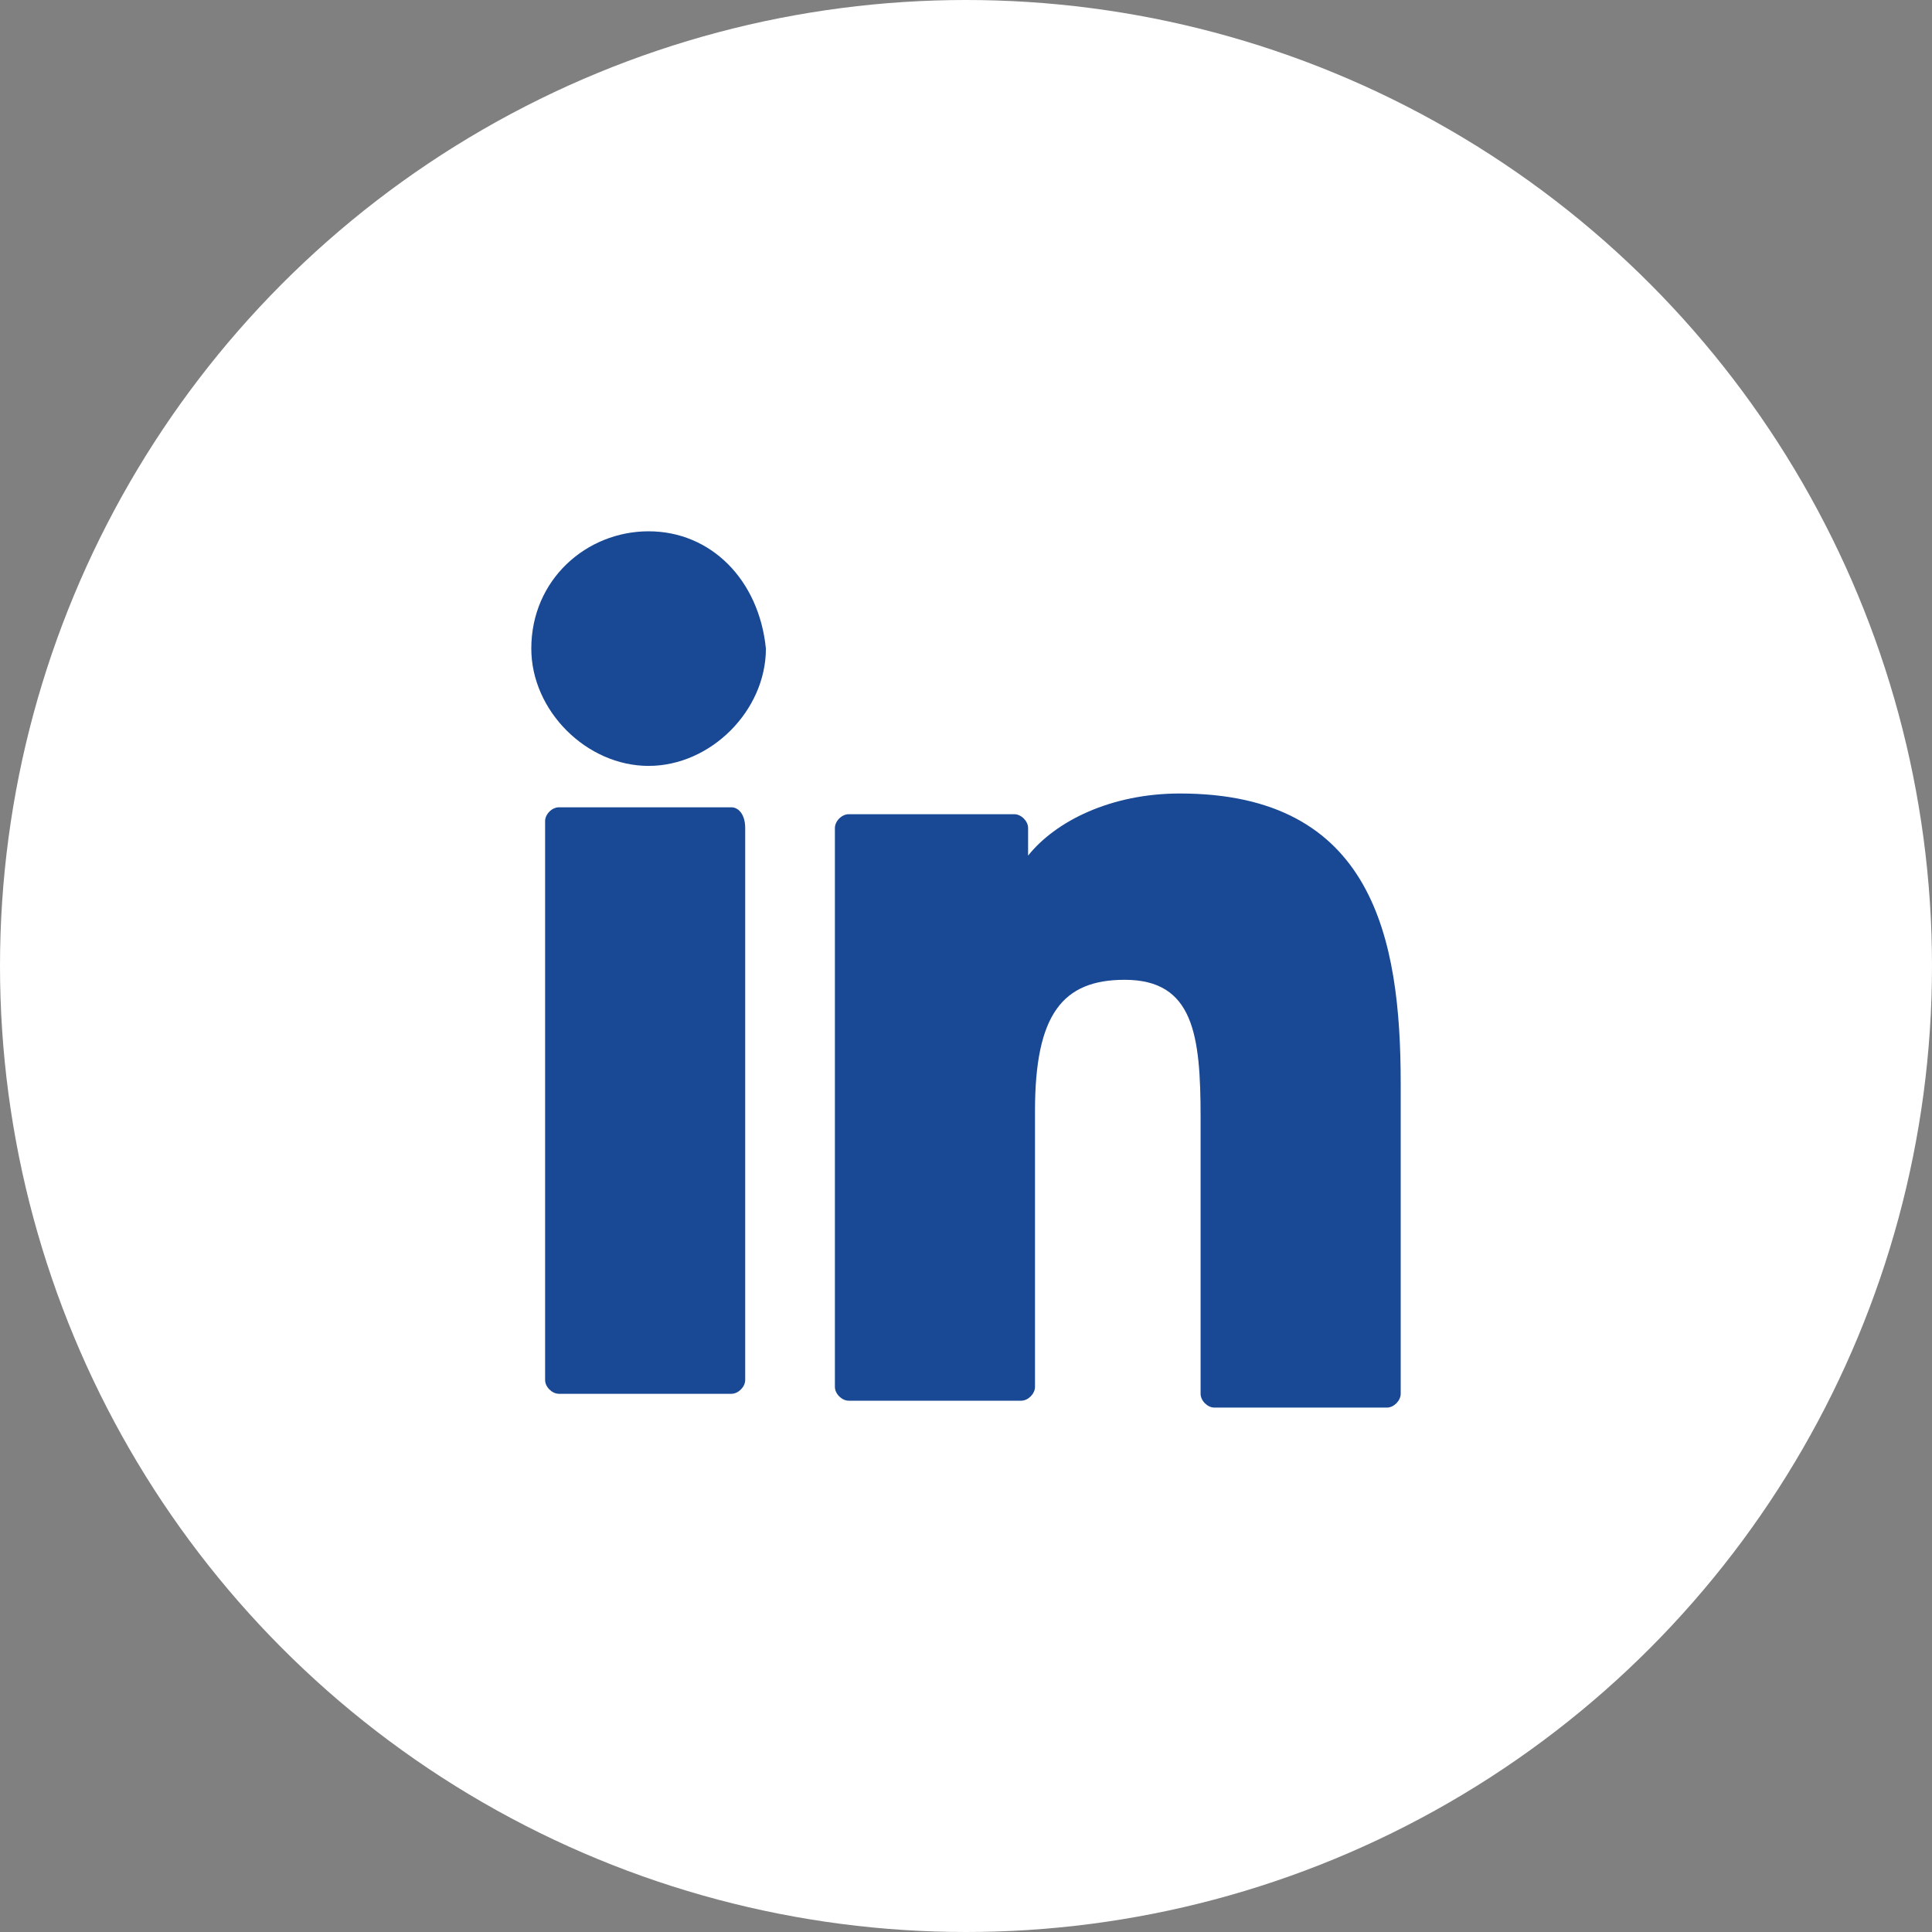
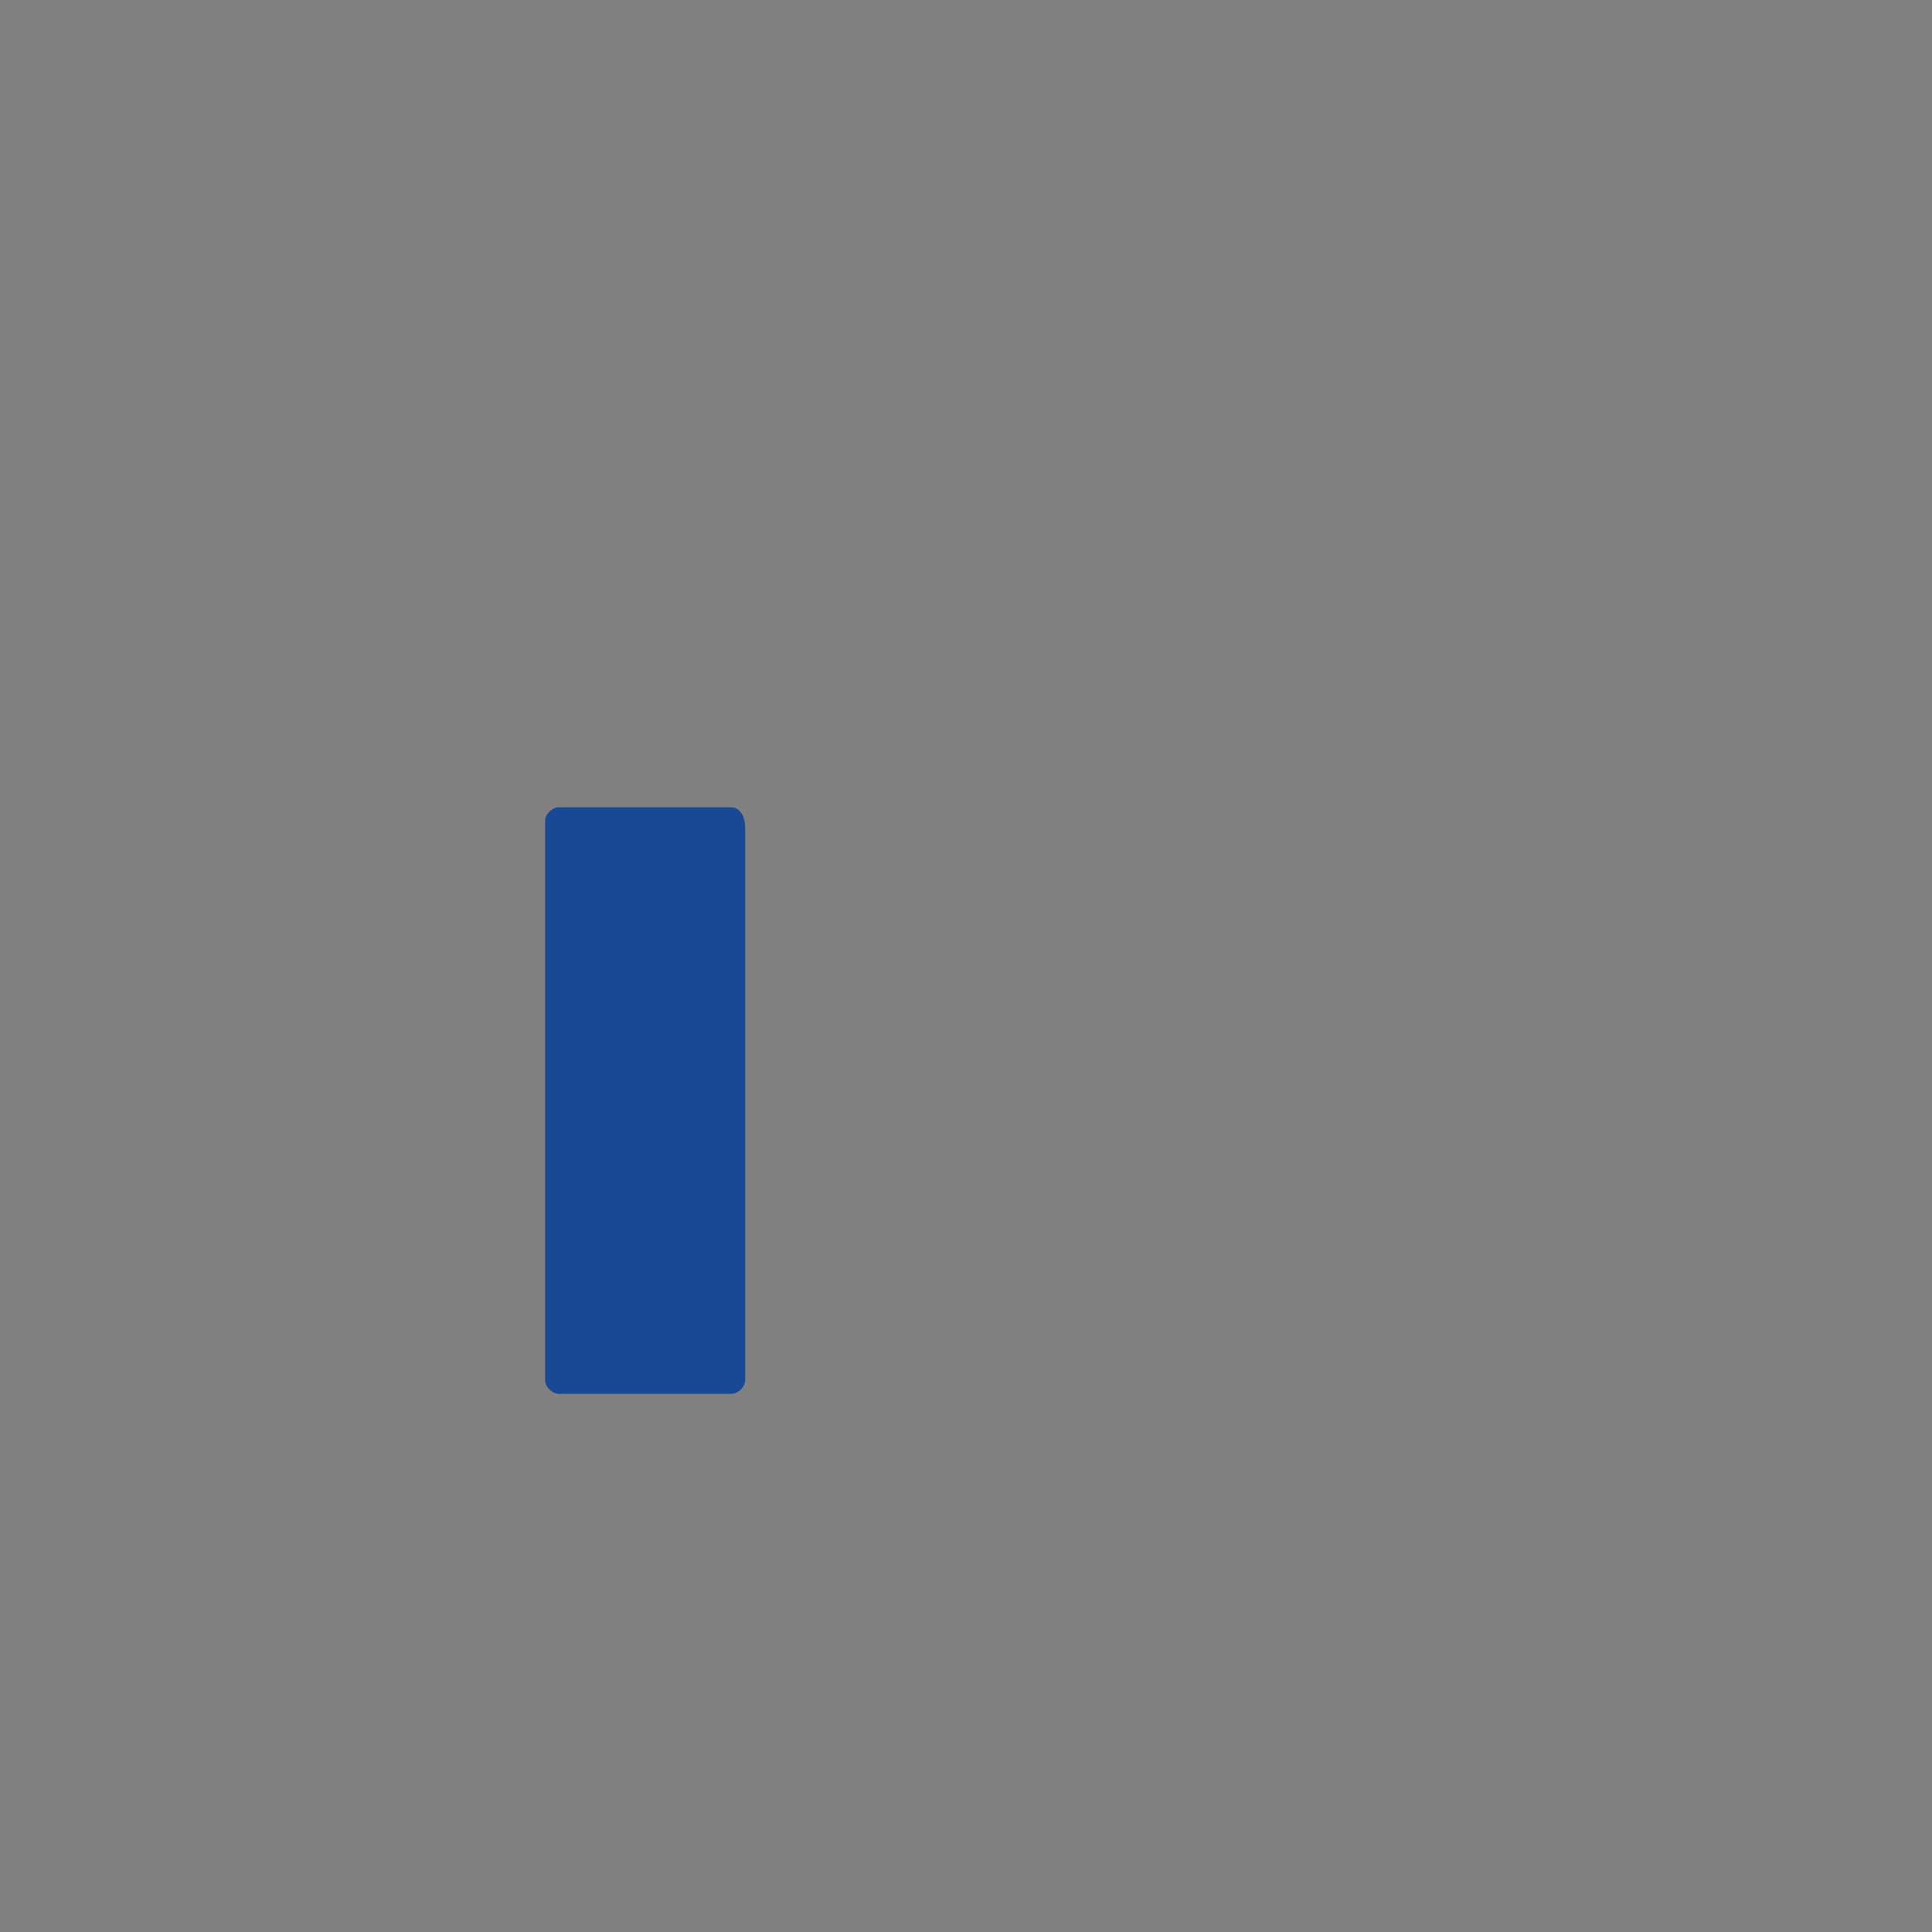
<svg xmlns="http://www.w3.org/2000/svg" version="1.1" id="Layer_1" x="0px" y="0px" viewBox="0 0 28 28" style="enable-background:new 0 0 28 28;" xml:space="preserve">
  <rect x="0" y="0" width="28" height="28" fill="#808080" stroke="none" />
  <style type="text/css">
	.st0{fill:#FFFFFF;}
	.st1{display:none;fill:#FFFFFF;}
	.st2{fill:#194894;}
</style>
-   <circle class="st0" cx="14" cy="14" r="14" />
-   <path class="st1" d="M20.2,11c-0.4,0.2-0.9,0.3-1.3,0.4c0.5-0.3,0.8-0.7,1-1.3c-0.4,0.3-0.9,0.4-1.5,0.6c-0.4-0.4-1-0.7-1.7-0.7  c-1.3,0-2.3,1-2.3,2.3c0,0.2,0,0.3,0.1,0.5c-1.9-0.1-3.6-1-4.7-2.4c-0.2,0.3-0.3,0.7-0.3,1.1c0,0.8,0.4,1.5,1,1.9  c-0.4,0-0.7-0.1-1-0.3v0c0,1.1,0.8,2,1.8,2.3c-0.2,0-0.4,0.1-0.6,0.1c-0.1,0-0.3,0-0.4,0c0.3,0.9,1.1,1.6,2.1,1.6  c-0.8,0.6-1.8,1-2.8,1c-0.2,0-0.4,0-0.5,0c1,0.7,2.2,1,3.5,1c4.2,0,6.5-3.5,6.5-6.5c0-0.1,0-0.2,0-0.3C19.5,11.8,19.9,11.4,20.2,11z  " />
  <g id="XMLID_801_">
    <path id="XMLID_802_" class="st2" d="M10.6,11.7H8.1c-0.1,0-0.2,0.1-0.2,0.2v8.1c0,0.1,0.1,0.2,0.2,0.2h2.5c0.1,0,0.2-0.1,0.2-0.2   V12C10.8,11.8,10.7,11.7,10.6,11.7z" />
-     <path id="XMLID_803_" class="st2" d="M9.4,7.7c-0.9,0-1.7,0.7-1.7,1.7c0,0.9,0.8,1.7,1.7,1.7c0.9,0,1.7-0.8,1.7-1.7   C11,8.4,10.3,7.7,9.4,7.7z" />
-     <path id="XMLID_804_" class="st2" d="M17.1,11.5c-1,0-1.8,0.4-2.2,0.9V12c0-0.1-0.1-0.2-0.2-0.2h-2.4c-0.1,0-0.2,0.1-0.2,0.2v8.1   c0,0.1,0.1,0.2,0.2,0.2h2.5c0.1,0,0.2-0.1,0.2-0.2v-4c0-1.4,0.4-1.9,1.3-1.9c1,0,1.1,0.8,1.1,2v4c0,0.1,0.1,0.2,0.2,0.2h2.5   c0.1,0,0.2-0.1,0.2-0.2v-4.5C20.3,13.6,19.9,11.5,17.1,11.5z" />
  </g>
</svg>